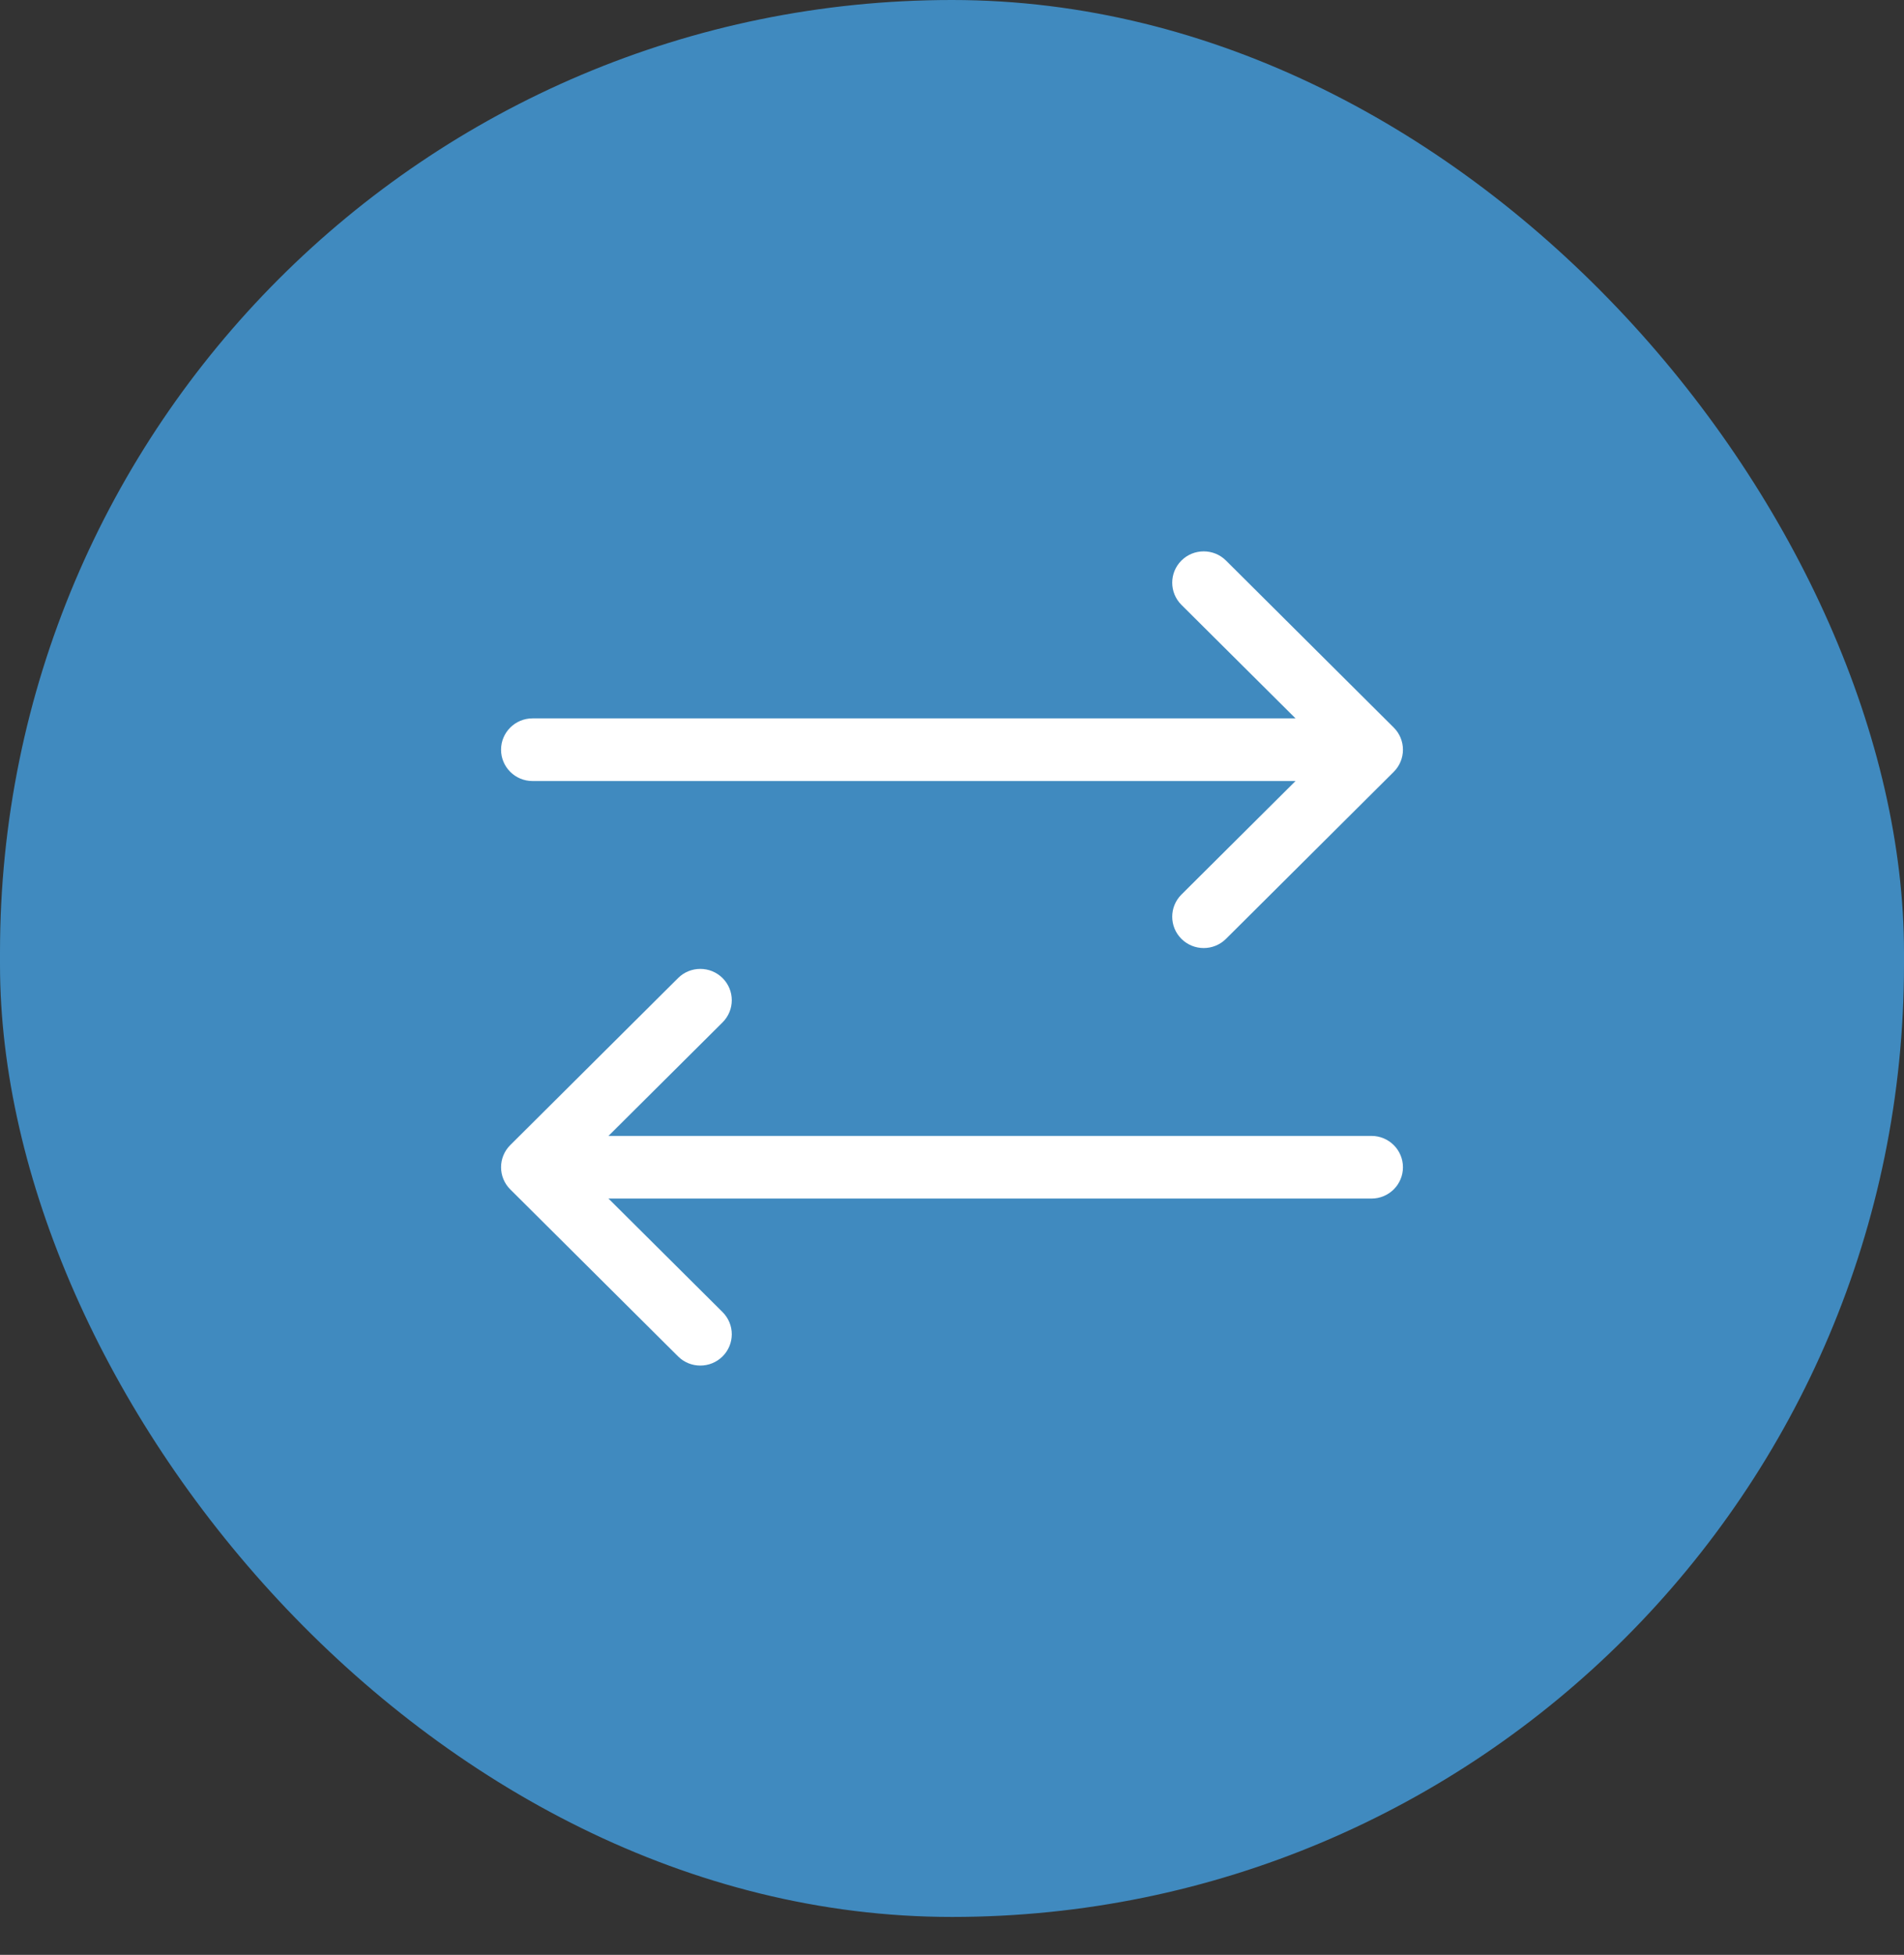
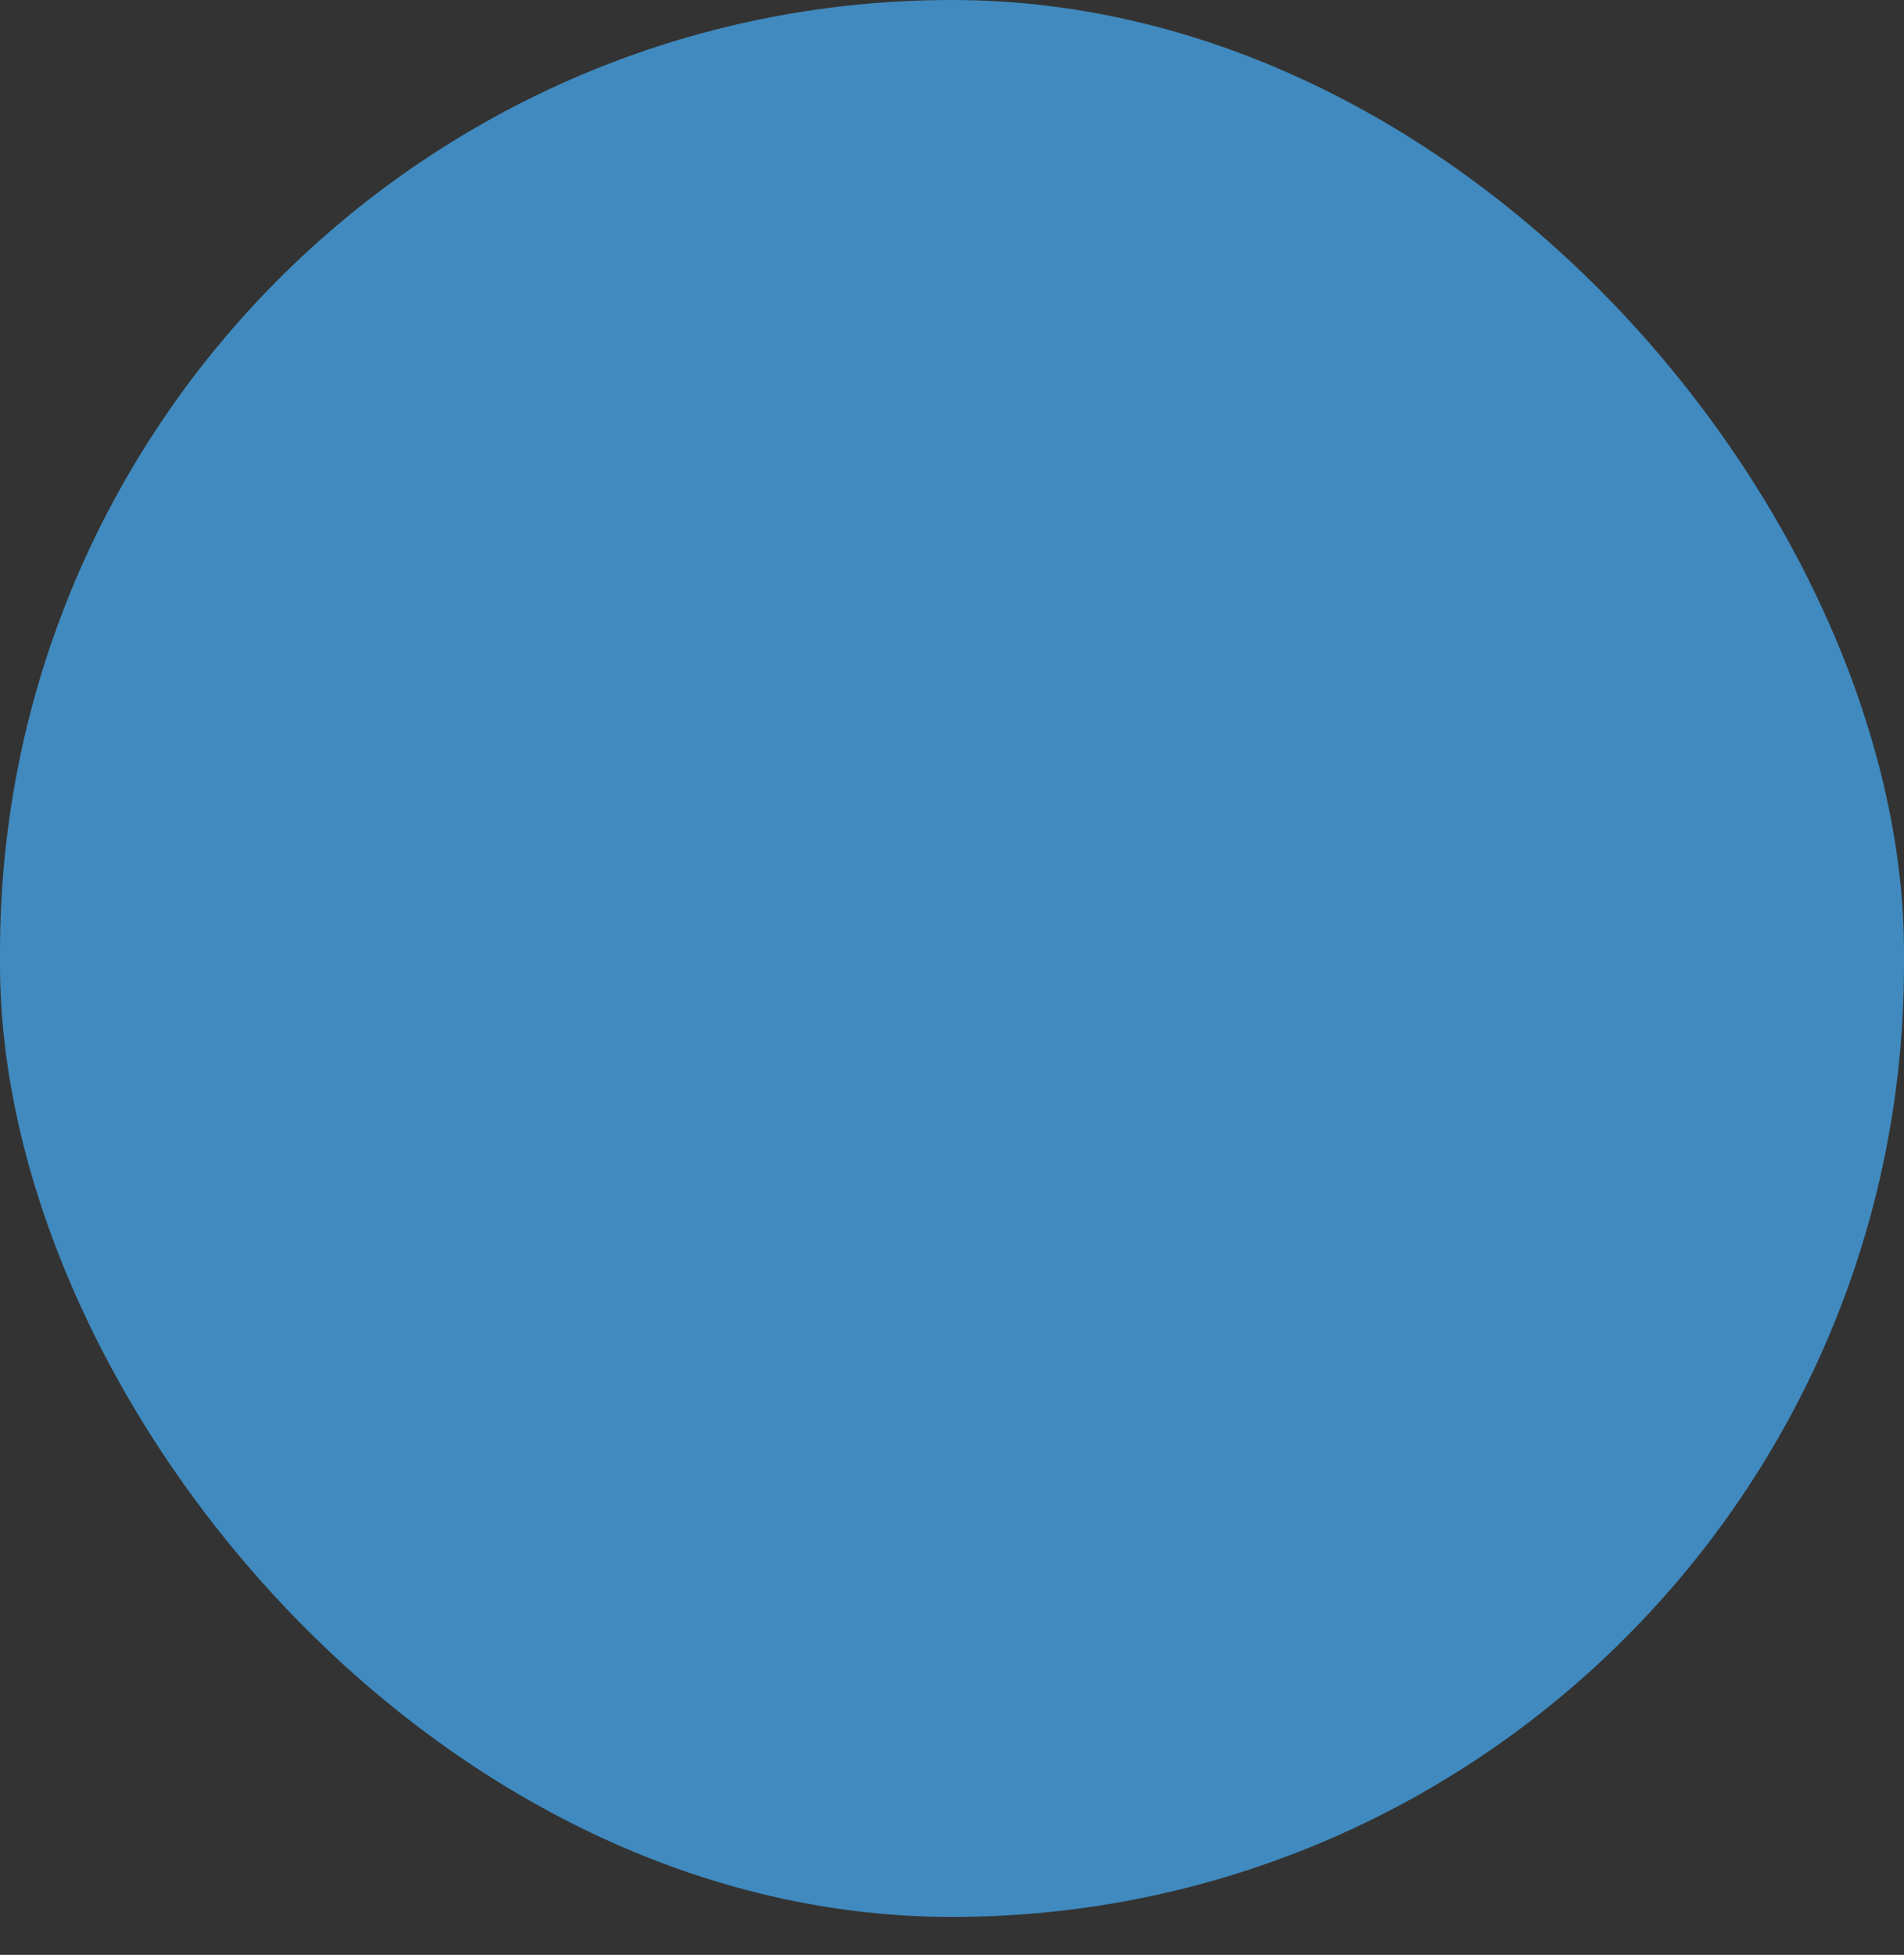
<svg xmlns="http://www.w3.org/2000/svg" width="38" height="39" viewBox="0 0 38 39" fill="none">
  <rect x="0" y="0" width="38" height="39" fill="#333333" stroke="none" />
  <rect width="38" height="38.244" rx="19" fill="#408ABF" />
-   <path fill-rule="evenodd" clip-rule="evenodd" d="M10 14.957C10 14.612 10.281 14.332 10.628 14.332H25.856L23.579 12.067C23.334 11.823 23.334 11.427 23.579 11.183C23.825 10.939 24.222 10.939 24.468 11.183L27.816 14.515C27.934 14.632 28 14.791 28 14.957C28 15.123 27.934 15.282 27.816 15.399L24.468 18.731C24.222 18.975 23.825 18.975 23.579 18.731C23.334 18.487 23.334 18.091 23.579 17.847L25.856 15.582H10.628C10.281 15.582 10 15.302 10 14.957V14.957ZM10 23.287C10 23.121 10.066 22.962 10.184 22.845L13.533 19.513C13.778 19.269 14.175 19.269 14.421 19.513C14.666 19.757 14.666 20.153 14.421 20.397L12.144 22.662H27.372C27.719 22.662 28 22.942 28 23.287C28 23.632 27.719 23.912 27.372 23.912H12.144L14.421 26.177C14.666 26.421 14.666 26.817 14.421 27.061C14.175 27.305 13.778 27.305 13.533 27.061L10.184 23.729C10.066 23.612 10 23.453 10 23.287V23.287Z" fill="white" />
</svg>